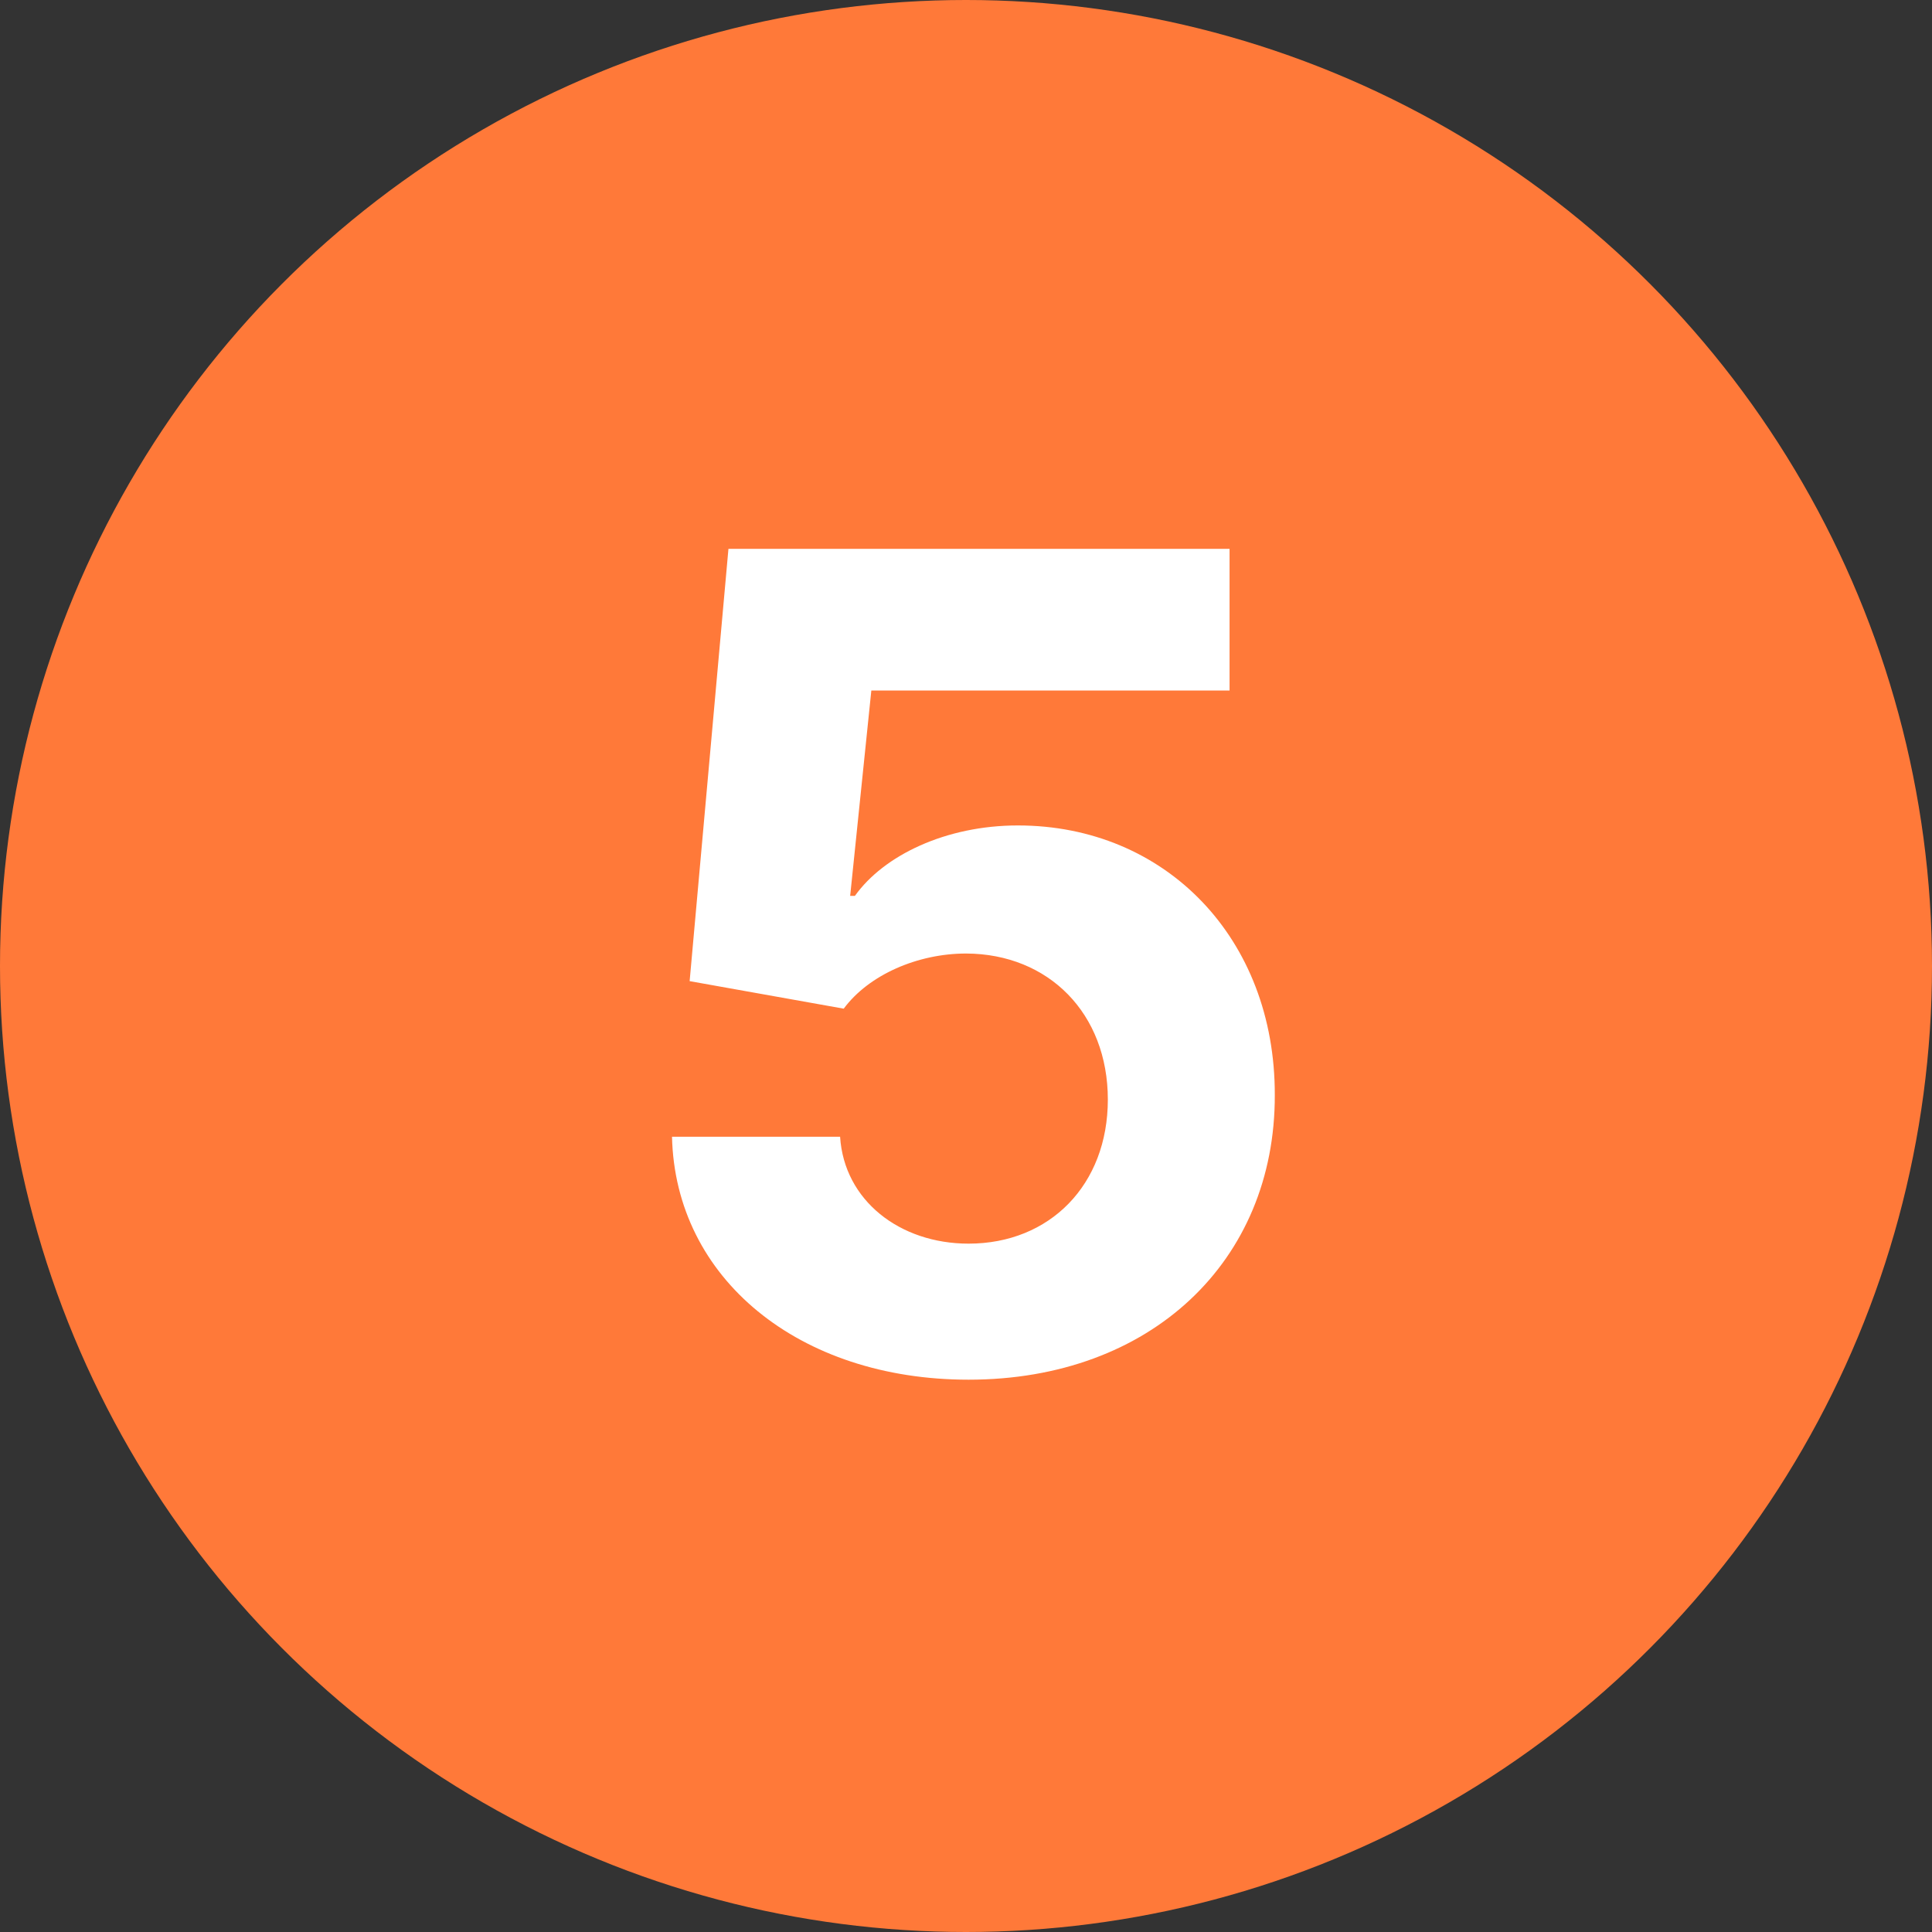
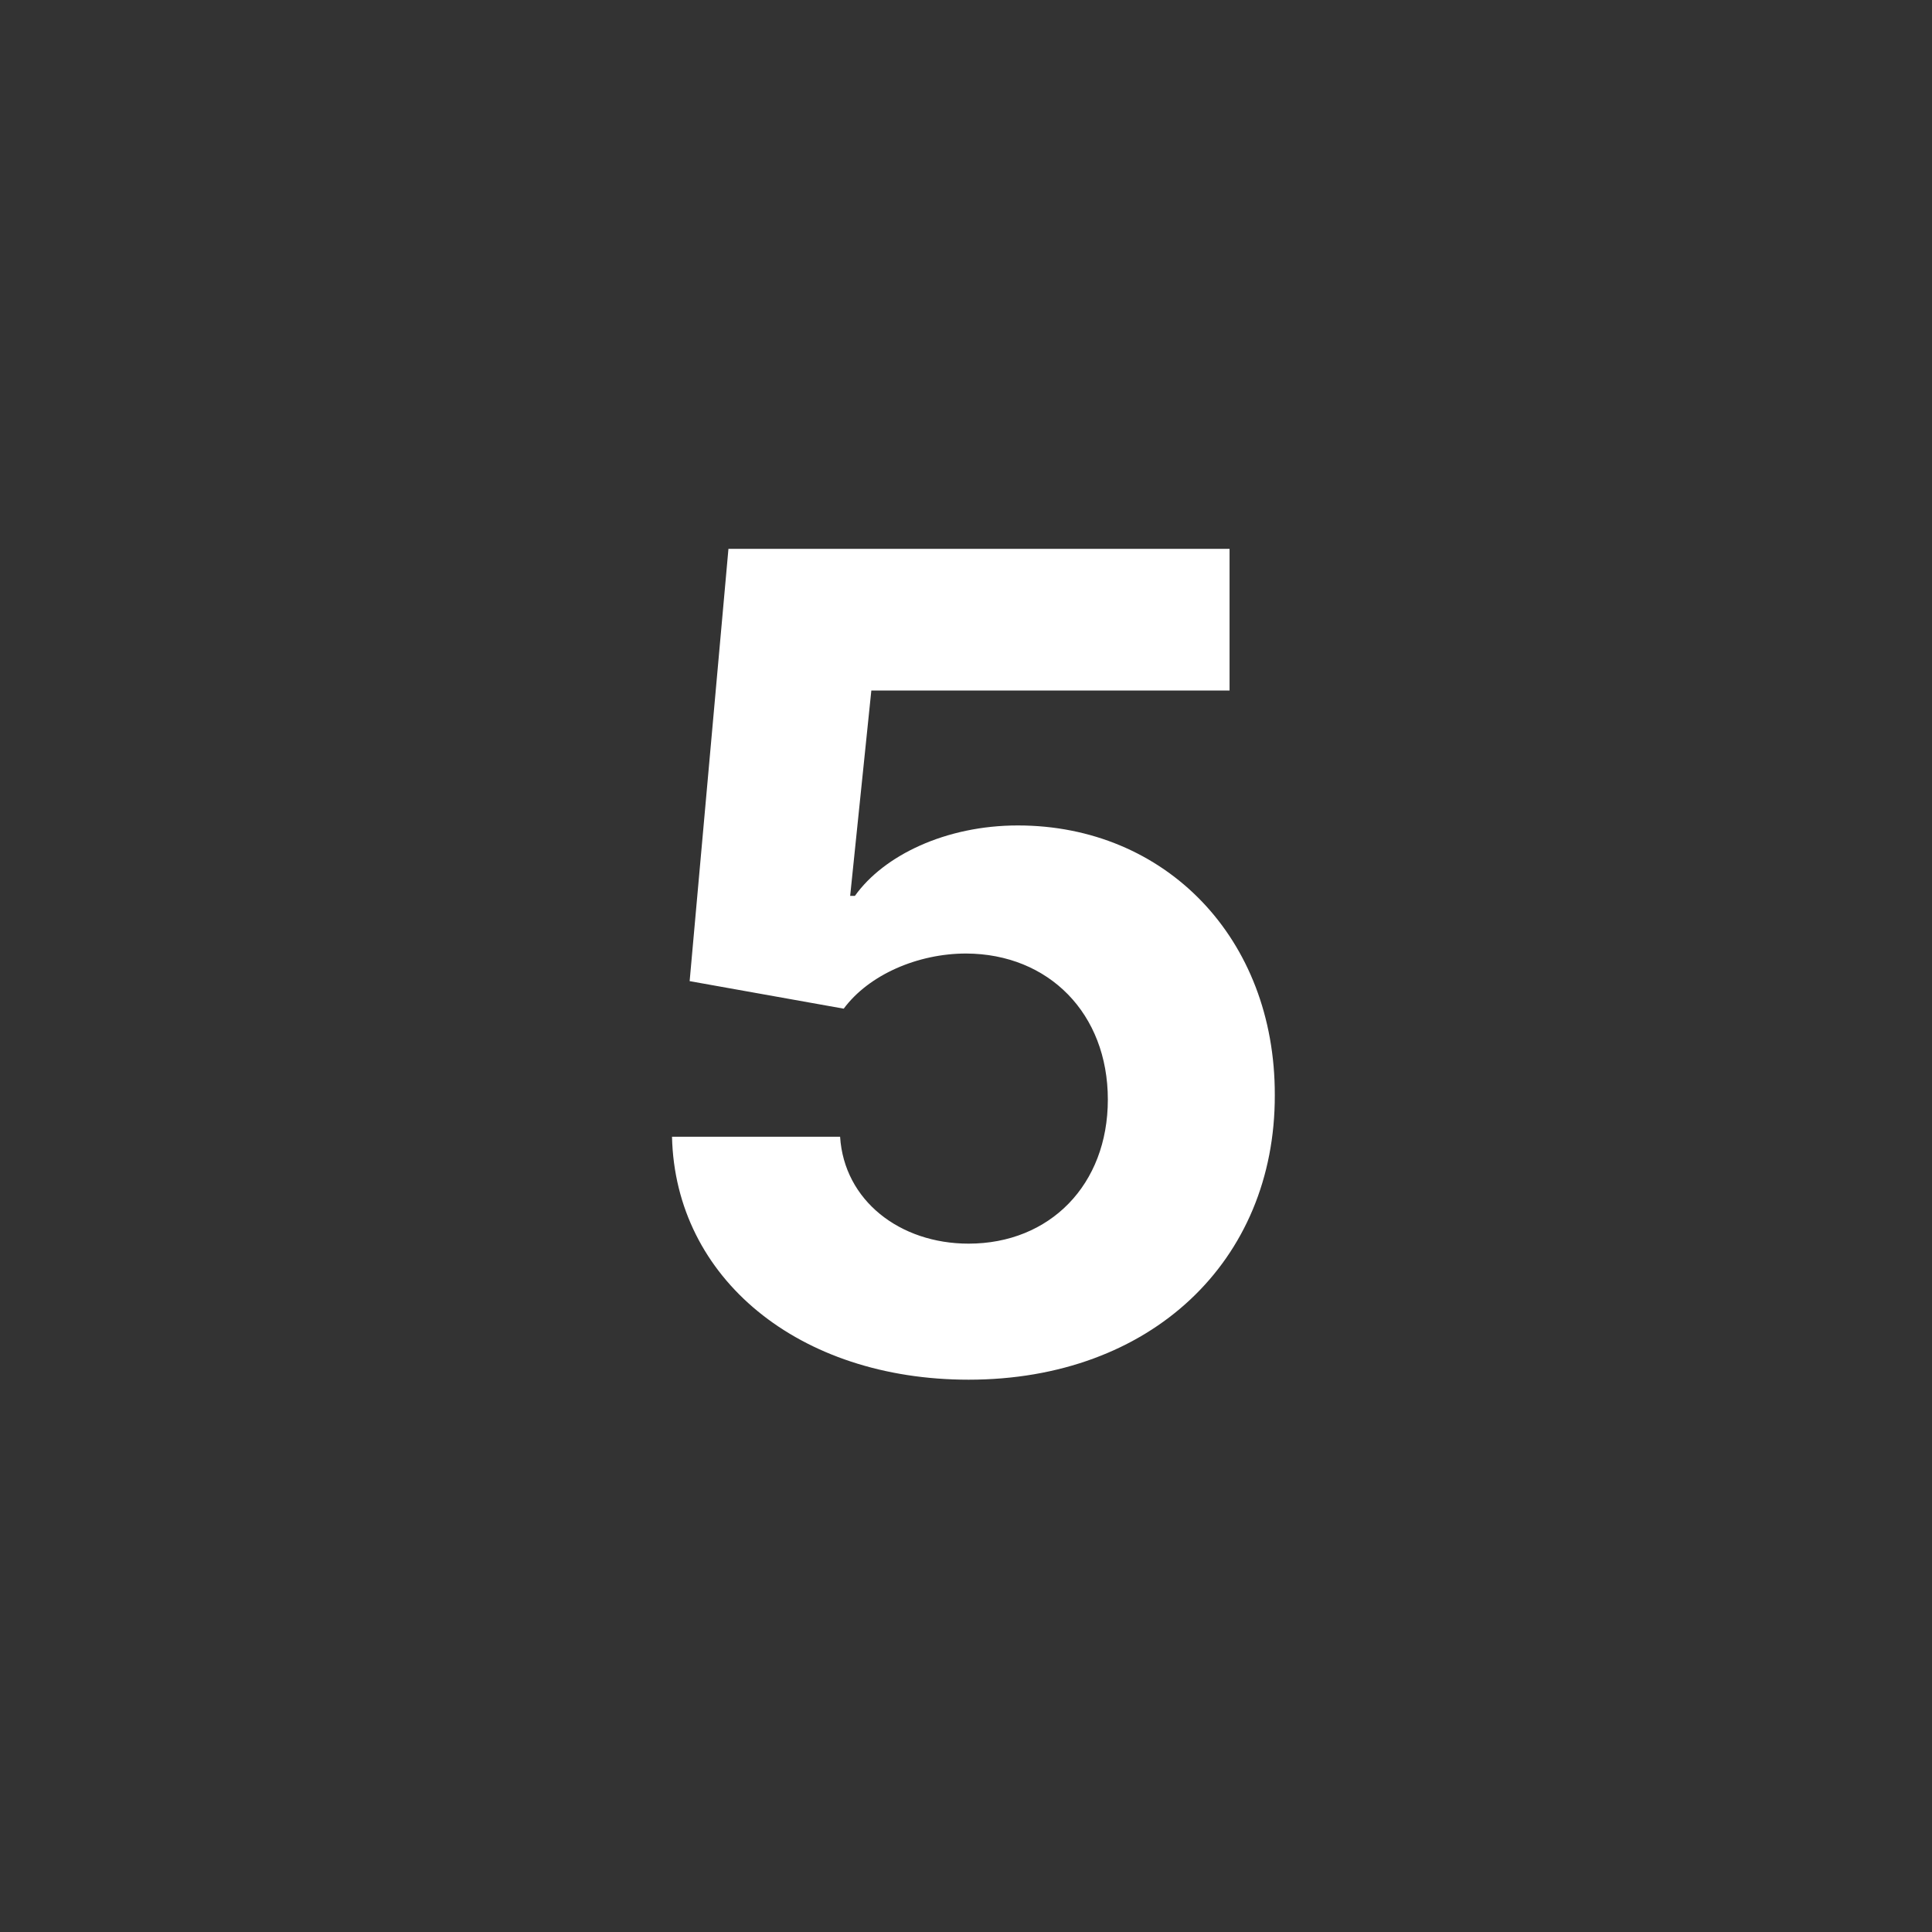
<svg xmlns="http://www.w3.org/2000/svg" width="24" height="24" viewBox="0 0 24 24" fill="none">
  <rect x="0" y="0" width="24" height="24" fill="#333333" stroke="none" />
-   <circle cx="12" cy="12" r="12" fill="#FF7939" />
  <path d="M12.032 17.139C14.299 17.139 15.841 15.663 15.836 13.604C15.841 11.655 14.478 10.254 12.644 10.254C11.749 10.254 10.978 10.626 10.62 11.129H10.561L10.824 8.578H15.274V6.818H9.049L8.567 12.188L10.481 12.53C10.794 12.108 11.401 11.845 12.002 11.845C13.027 11.849 13.762 12.59 13.762 13.659C13.762 14.718 13.041 15.449 12.032 15.449C11.177 15.449 10.486 14.912 10.436 14.121H8.348C8.388 15.881 9.924 17.139 12.032 17.139Z" fill="white" />
</svg>